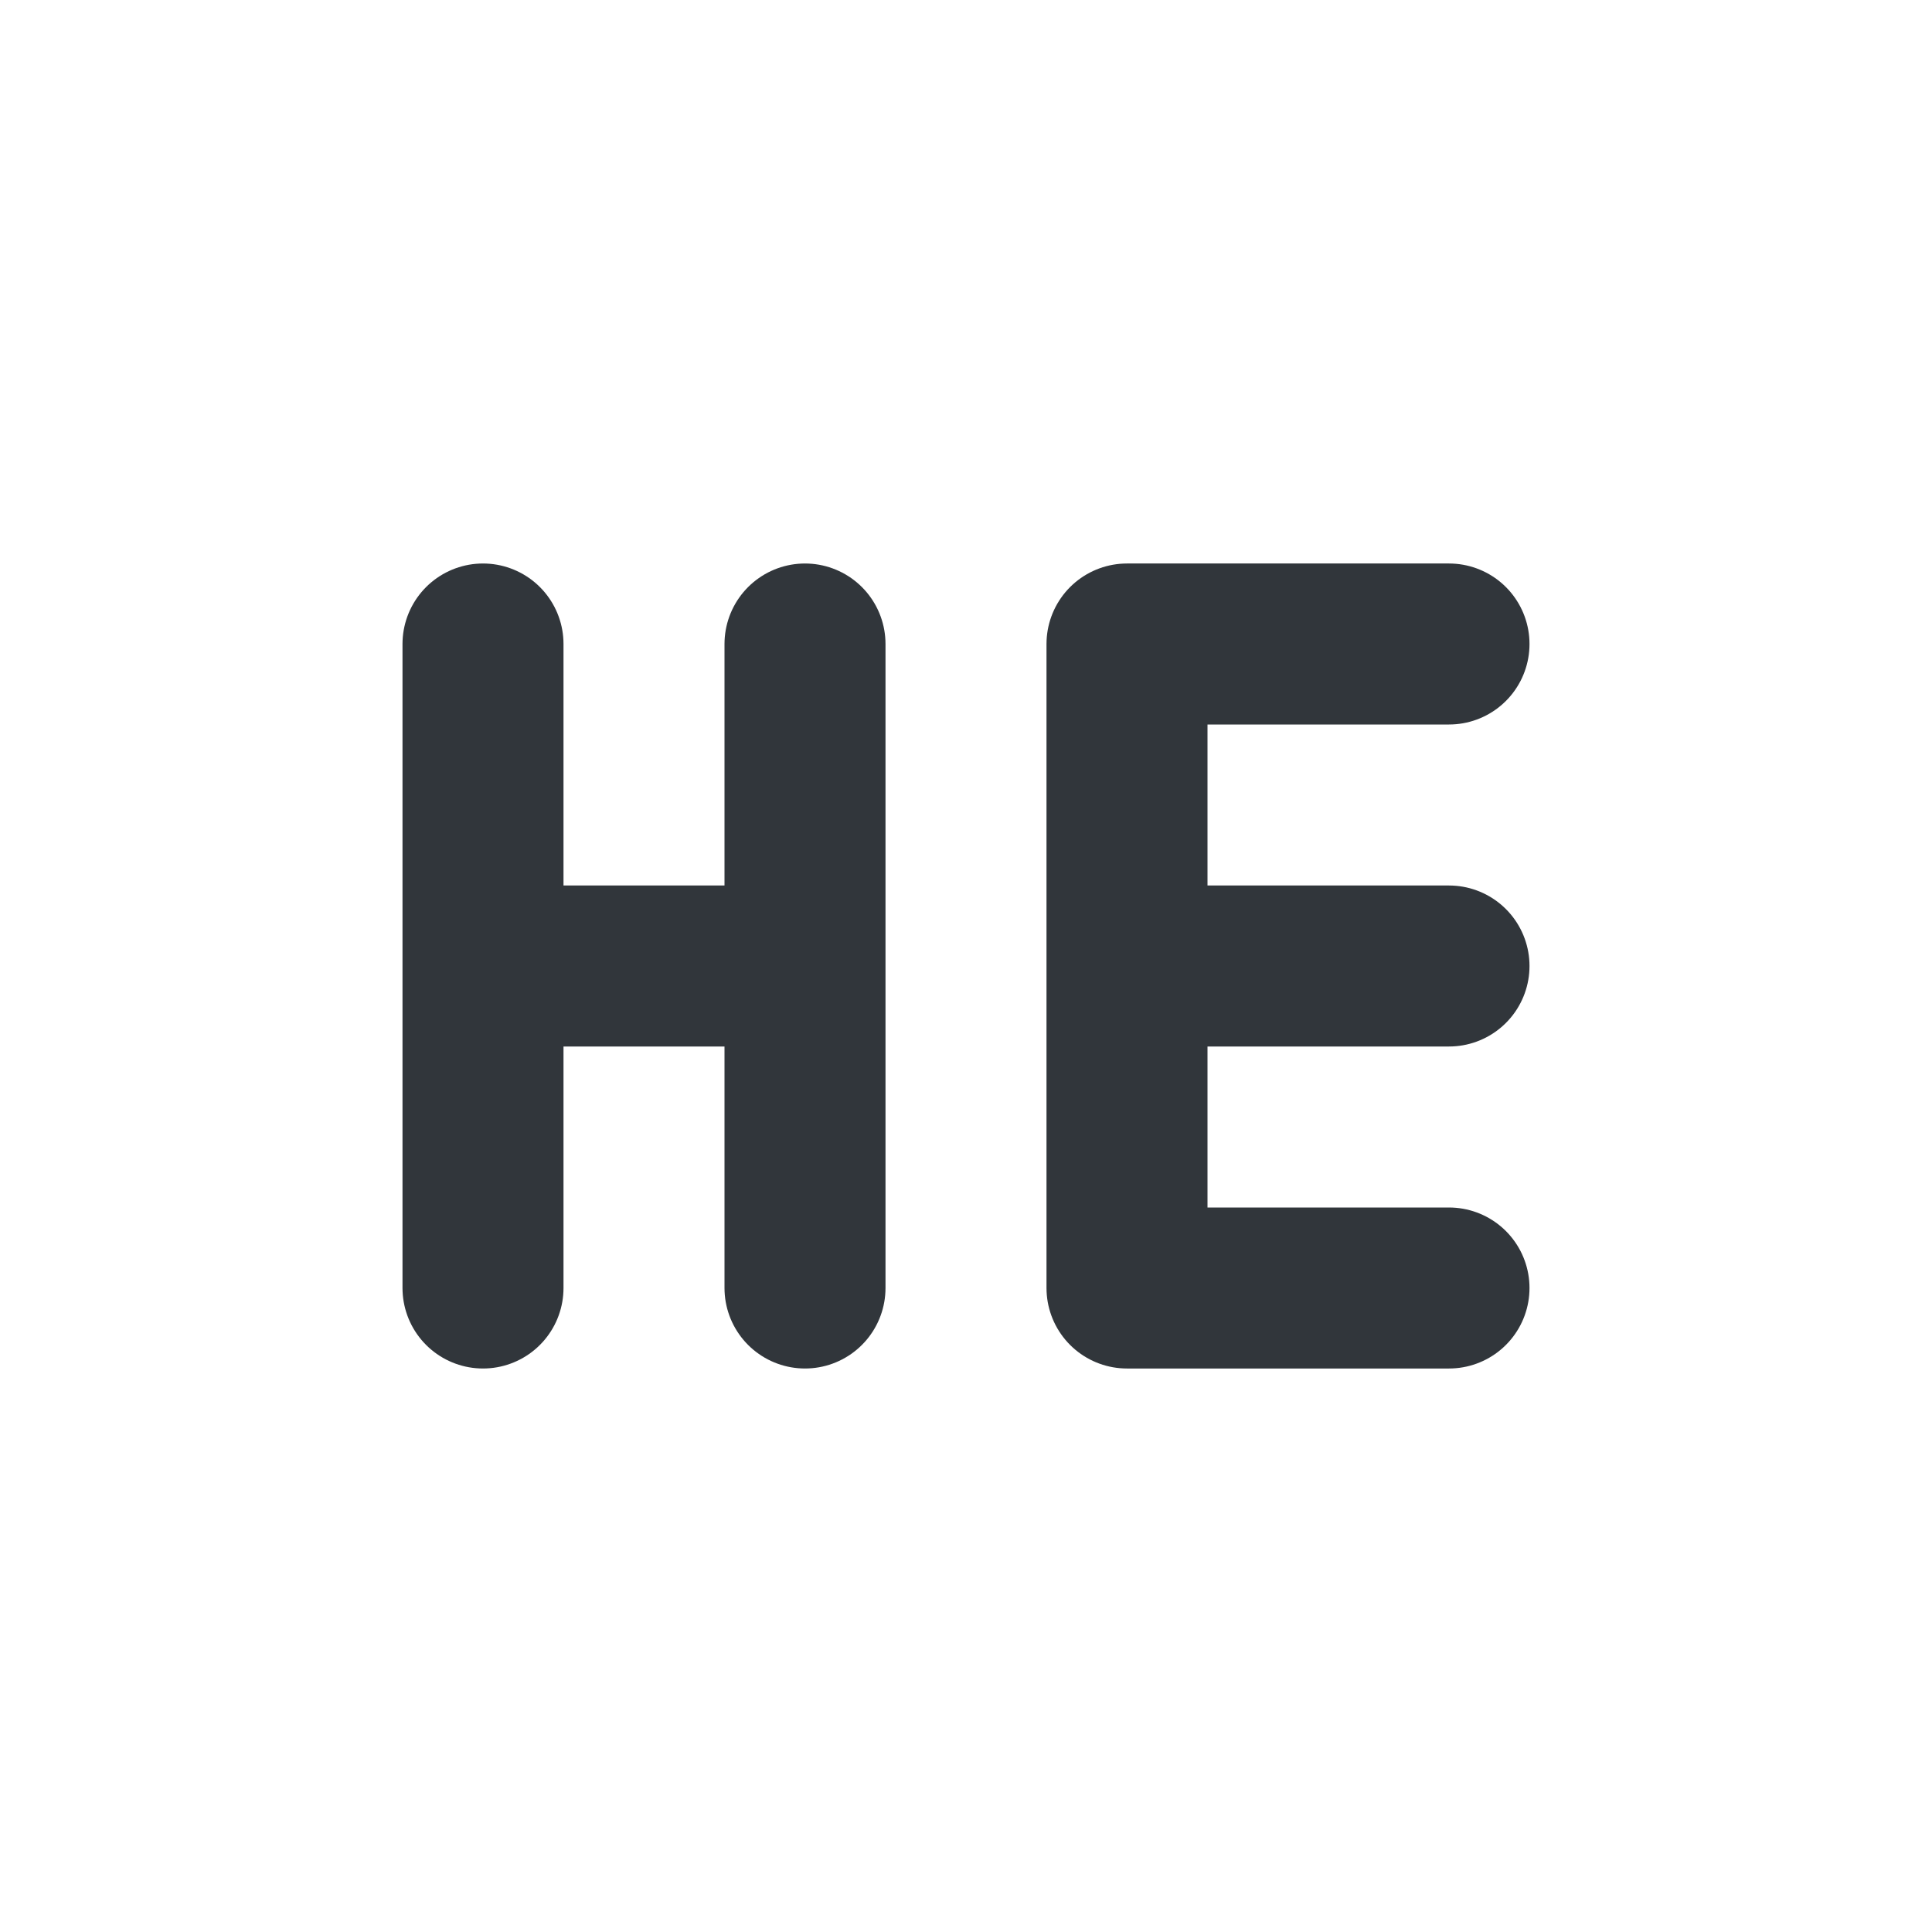
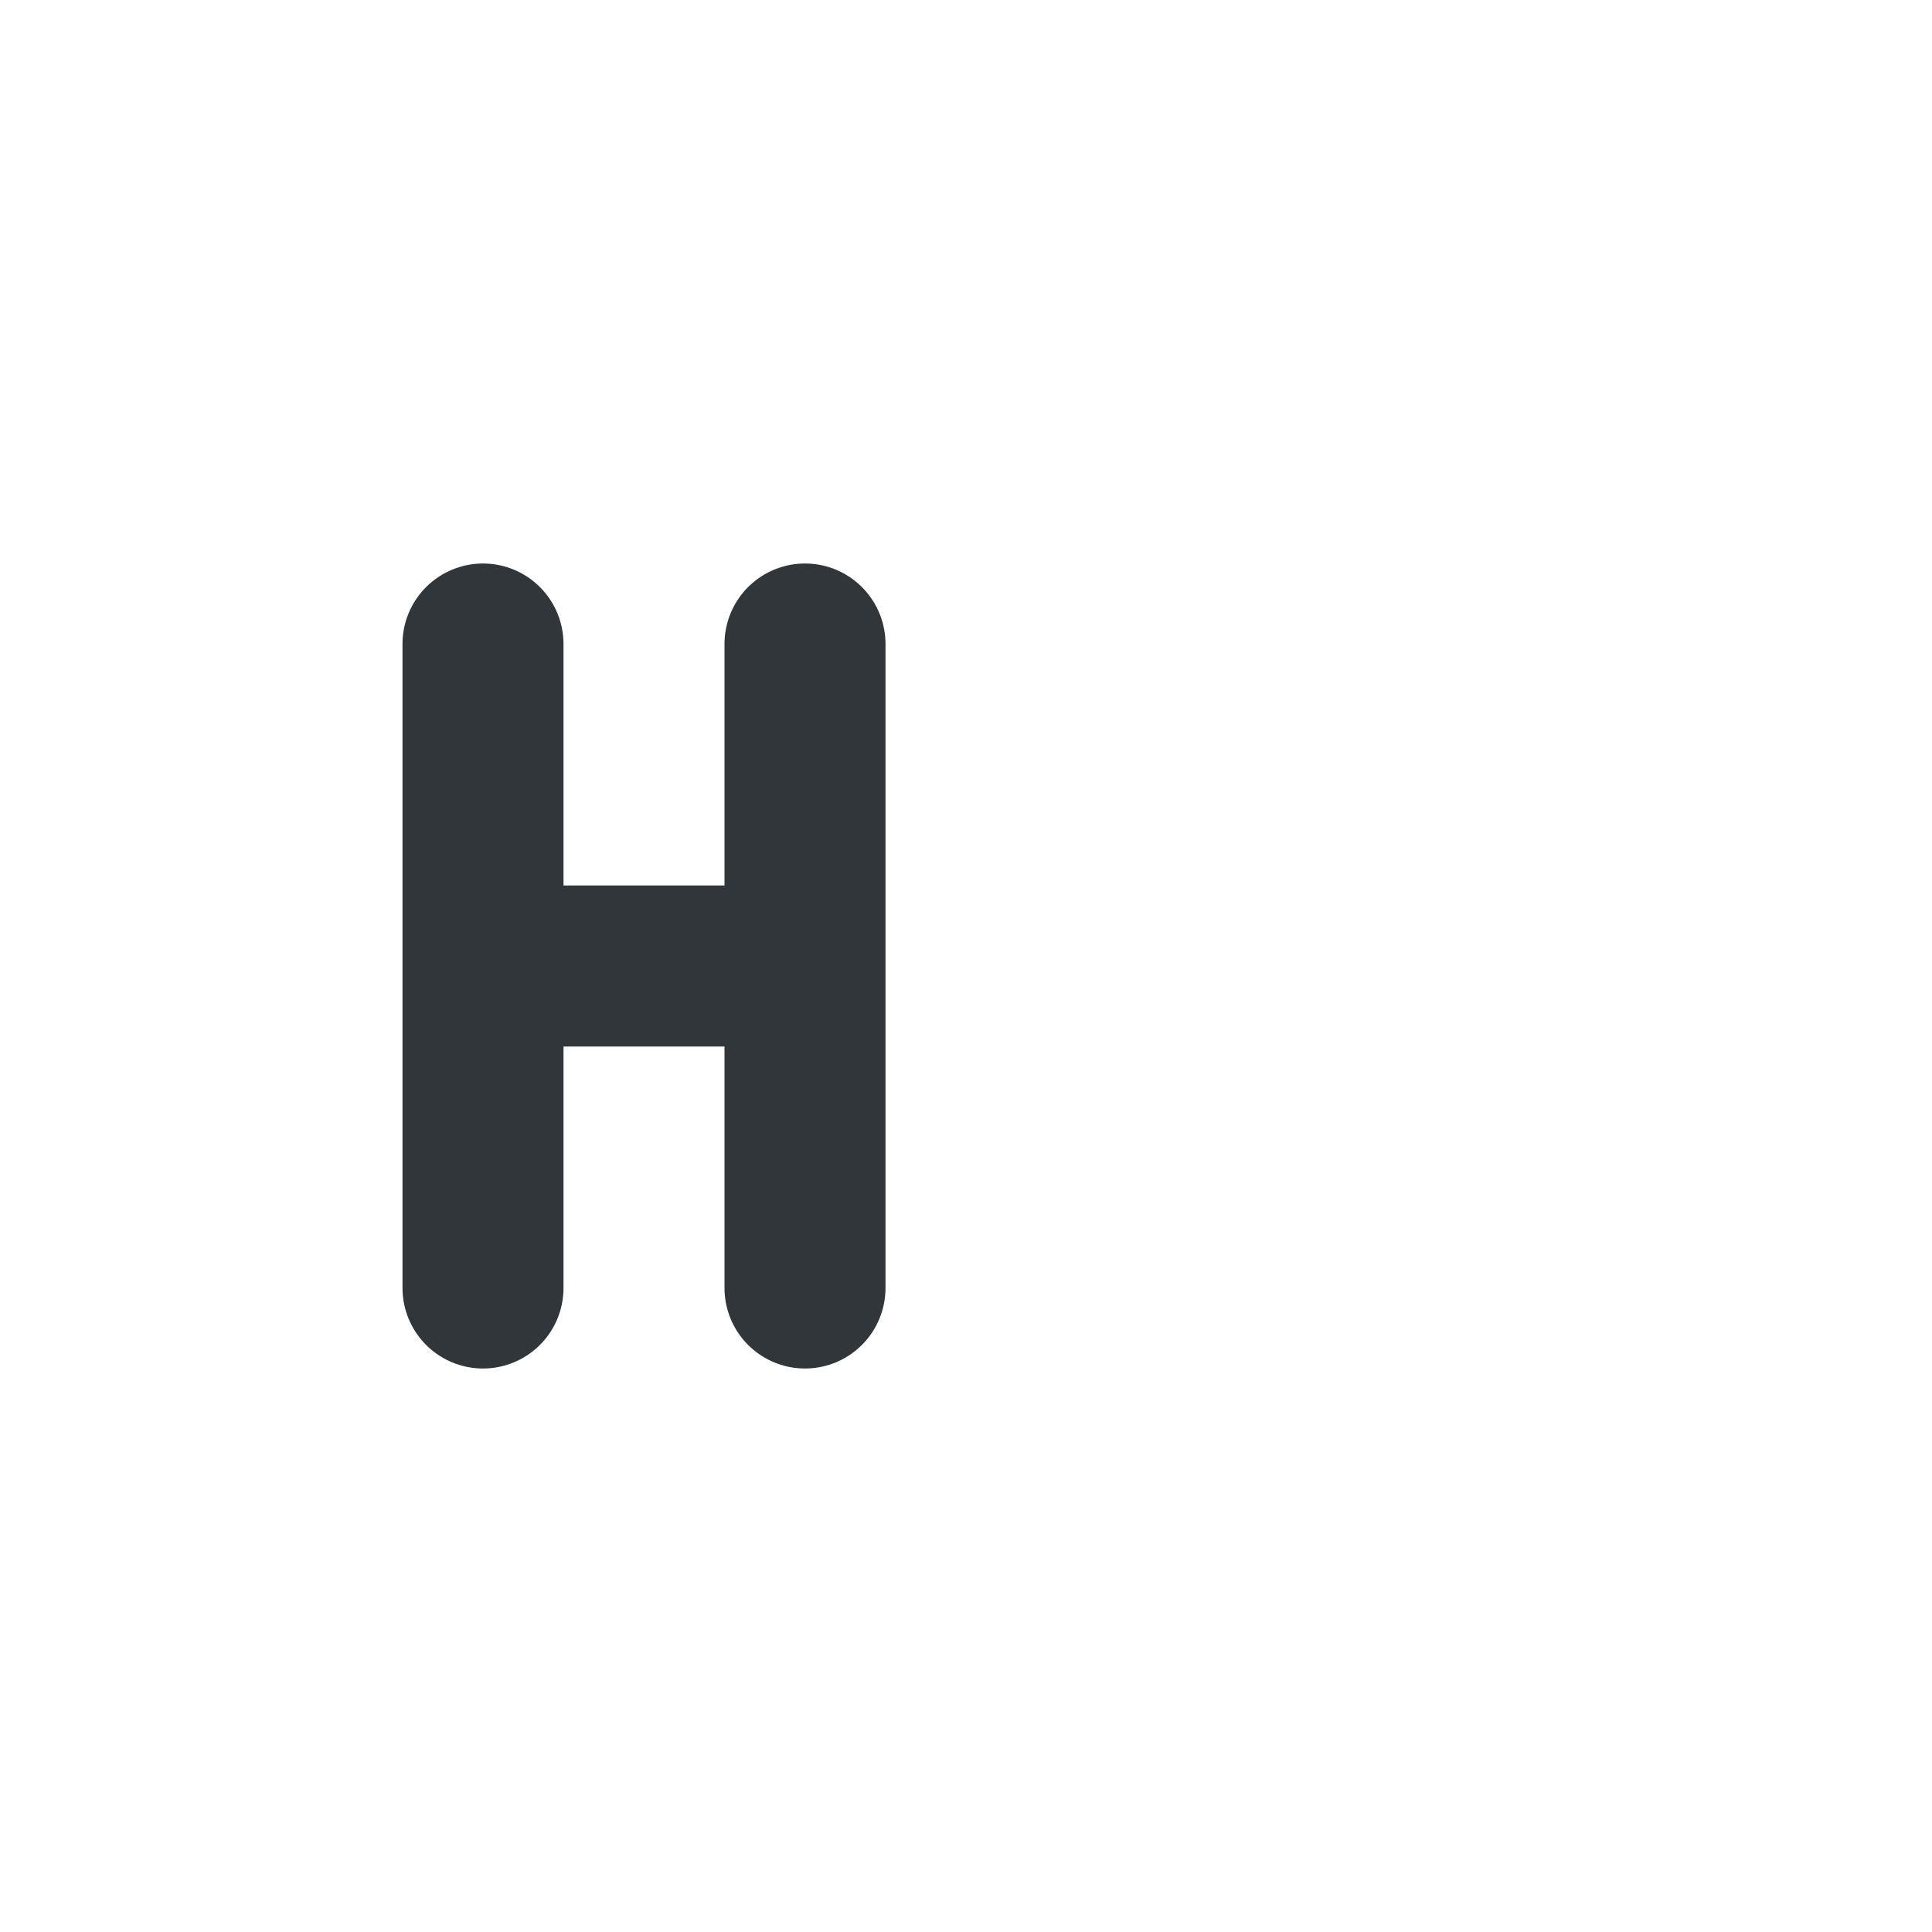
<svg xmlns="http://www.w3.org/2000/svg" width="12pt" height="12pt" version="1.1" viewBox="0 0 12 12">
  <g>
    <path style="fill:none;stroke-width:2;stroke-linecap:round;stroke:rgb(19.216%,21.176%,23.137%)" d="M 5 11 L 9 11 M 9 15 L 9 7 M 5 15 L 5 7" transform="matrix(0.5,0,0,0.5,0.5,0.5)" />
-     <path style="fill:none;stroke-width:2;stroke-linecap:round;stroke-linejoin:bevel;stroke:rgb(19.216%,21.176%,23.137%)" d="M 13 15 L 17 15 M 13 11 L 17 11 M 13 7 L 17 7 M 13 15 L 13 7" transform="matrix(0.5,0,0,0.5,0.5,0.5)" />
  </g>
</svg>